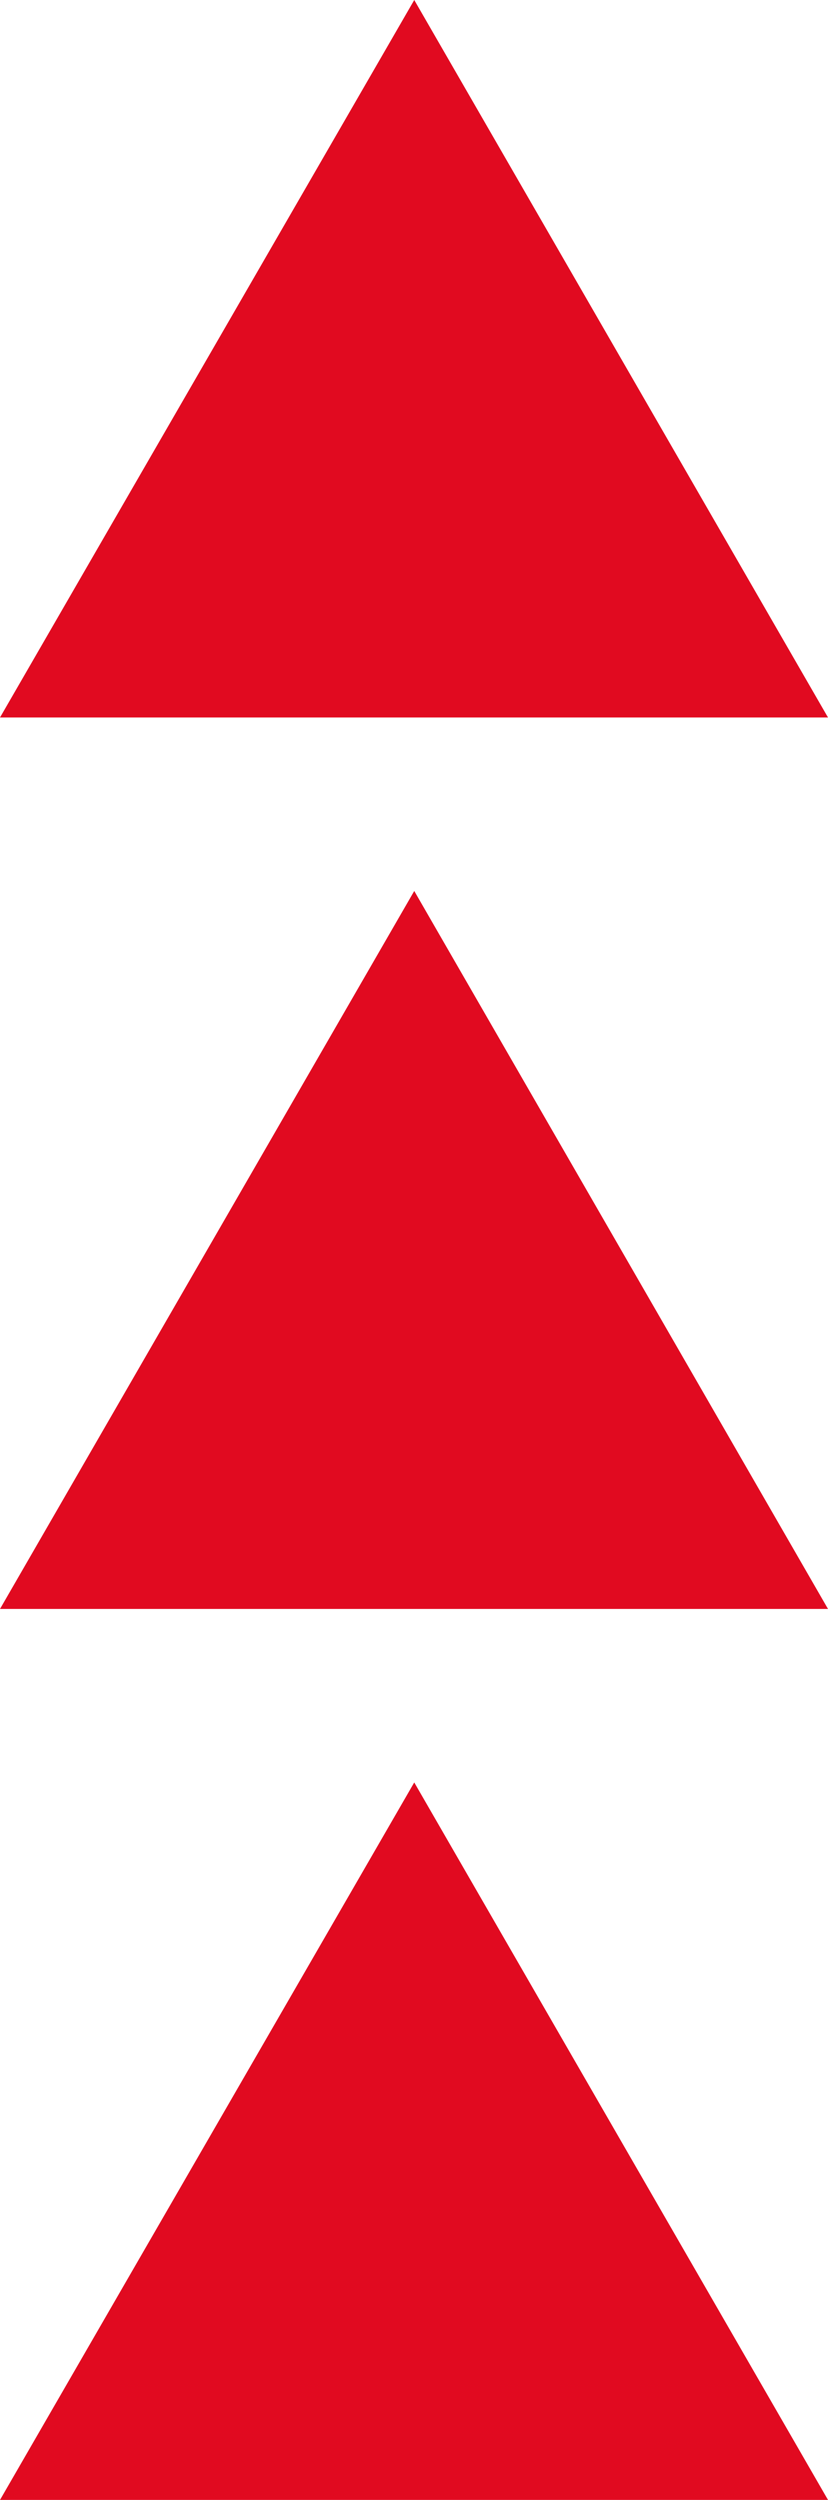
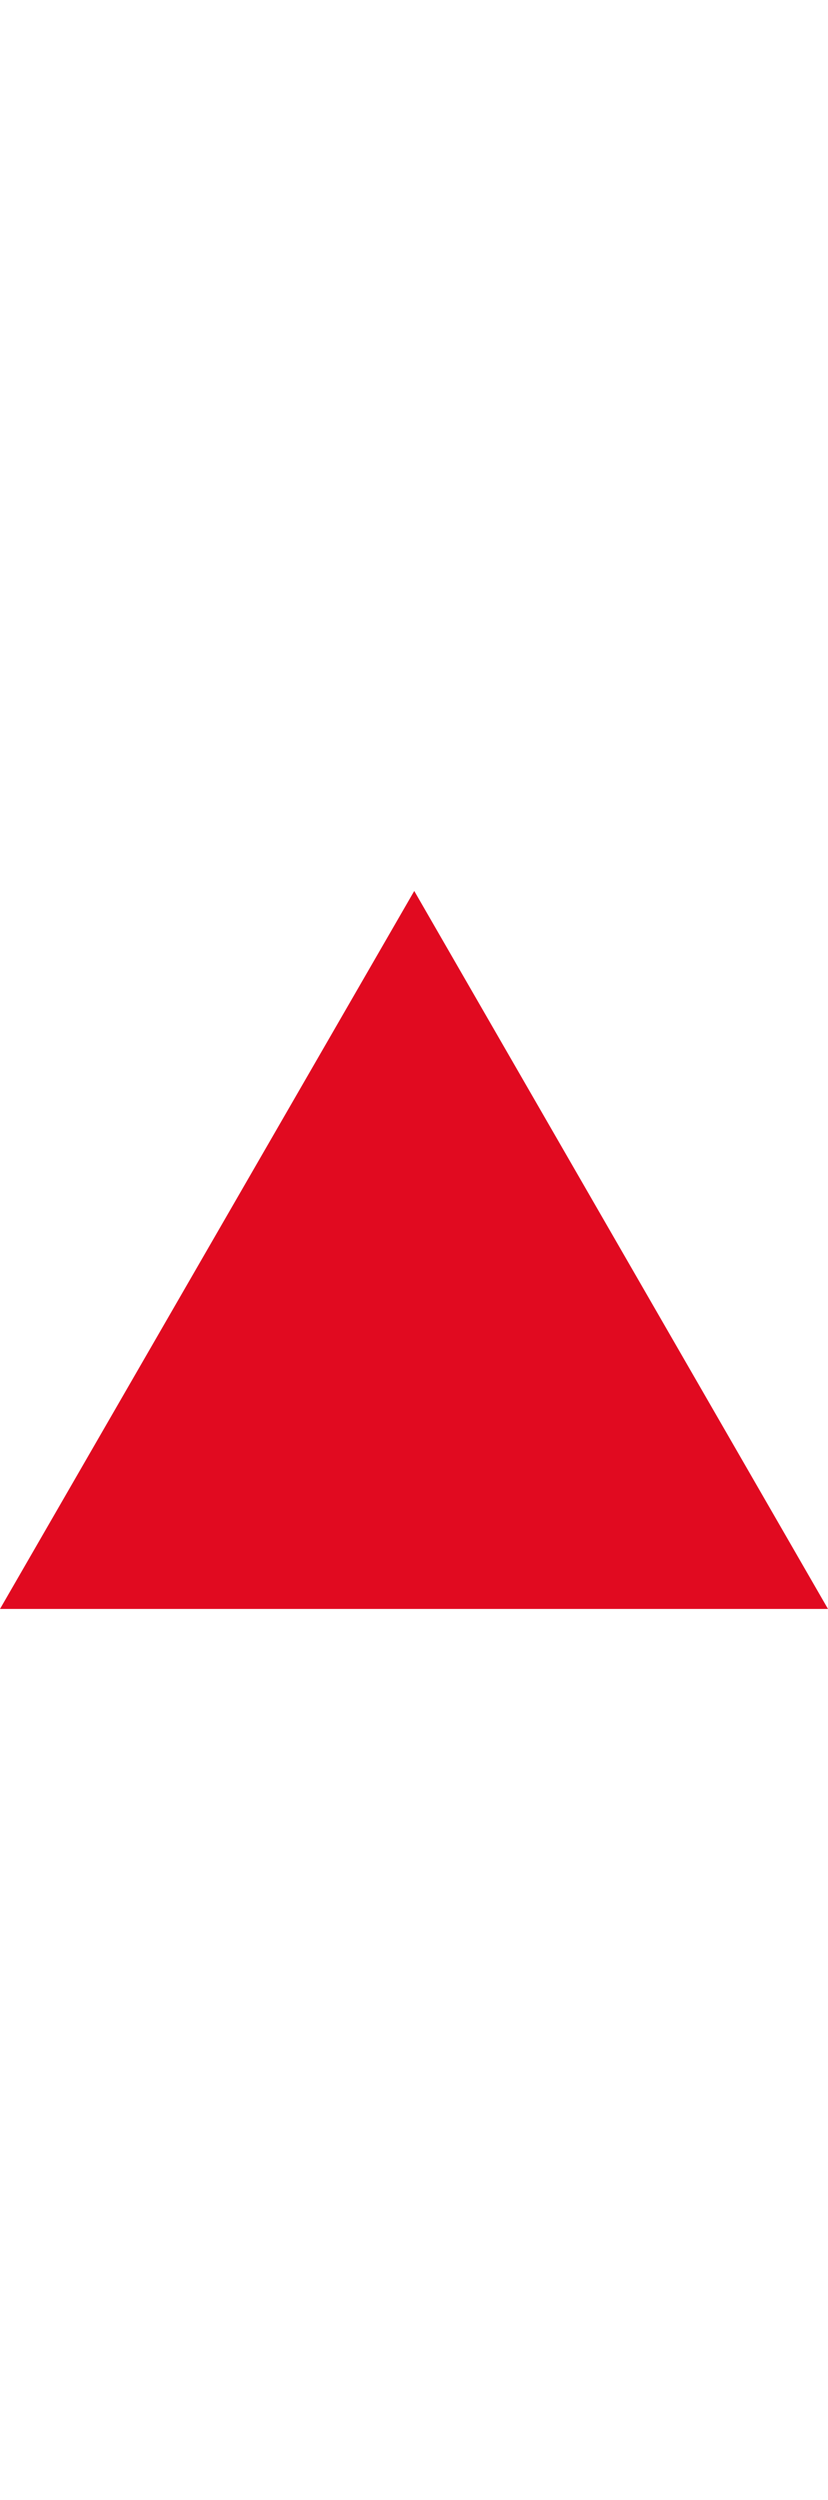
<svg xmlns="http://www.w3.org/2000/svg" fill="#000000" height="500" preserveAspectRatio="xMidYMid meet" version="1" viewBox="0.0 0.0 165.7 500.0" width="165.7" zoomAndPan="magnify">
  <g fill="#e10a20" id="change1_1">
-     <path d="M0 143.5L82.9 0 165.7 143.5z" fill="inherit" />
    <path d="M0 321.8L82.9 178.2 165.7 321.8z" fill="inherit" />
-     <path d="M0 500L82.9 356.5 165.7 500z" fill="inherit" />
  </g>
</svg>